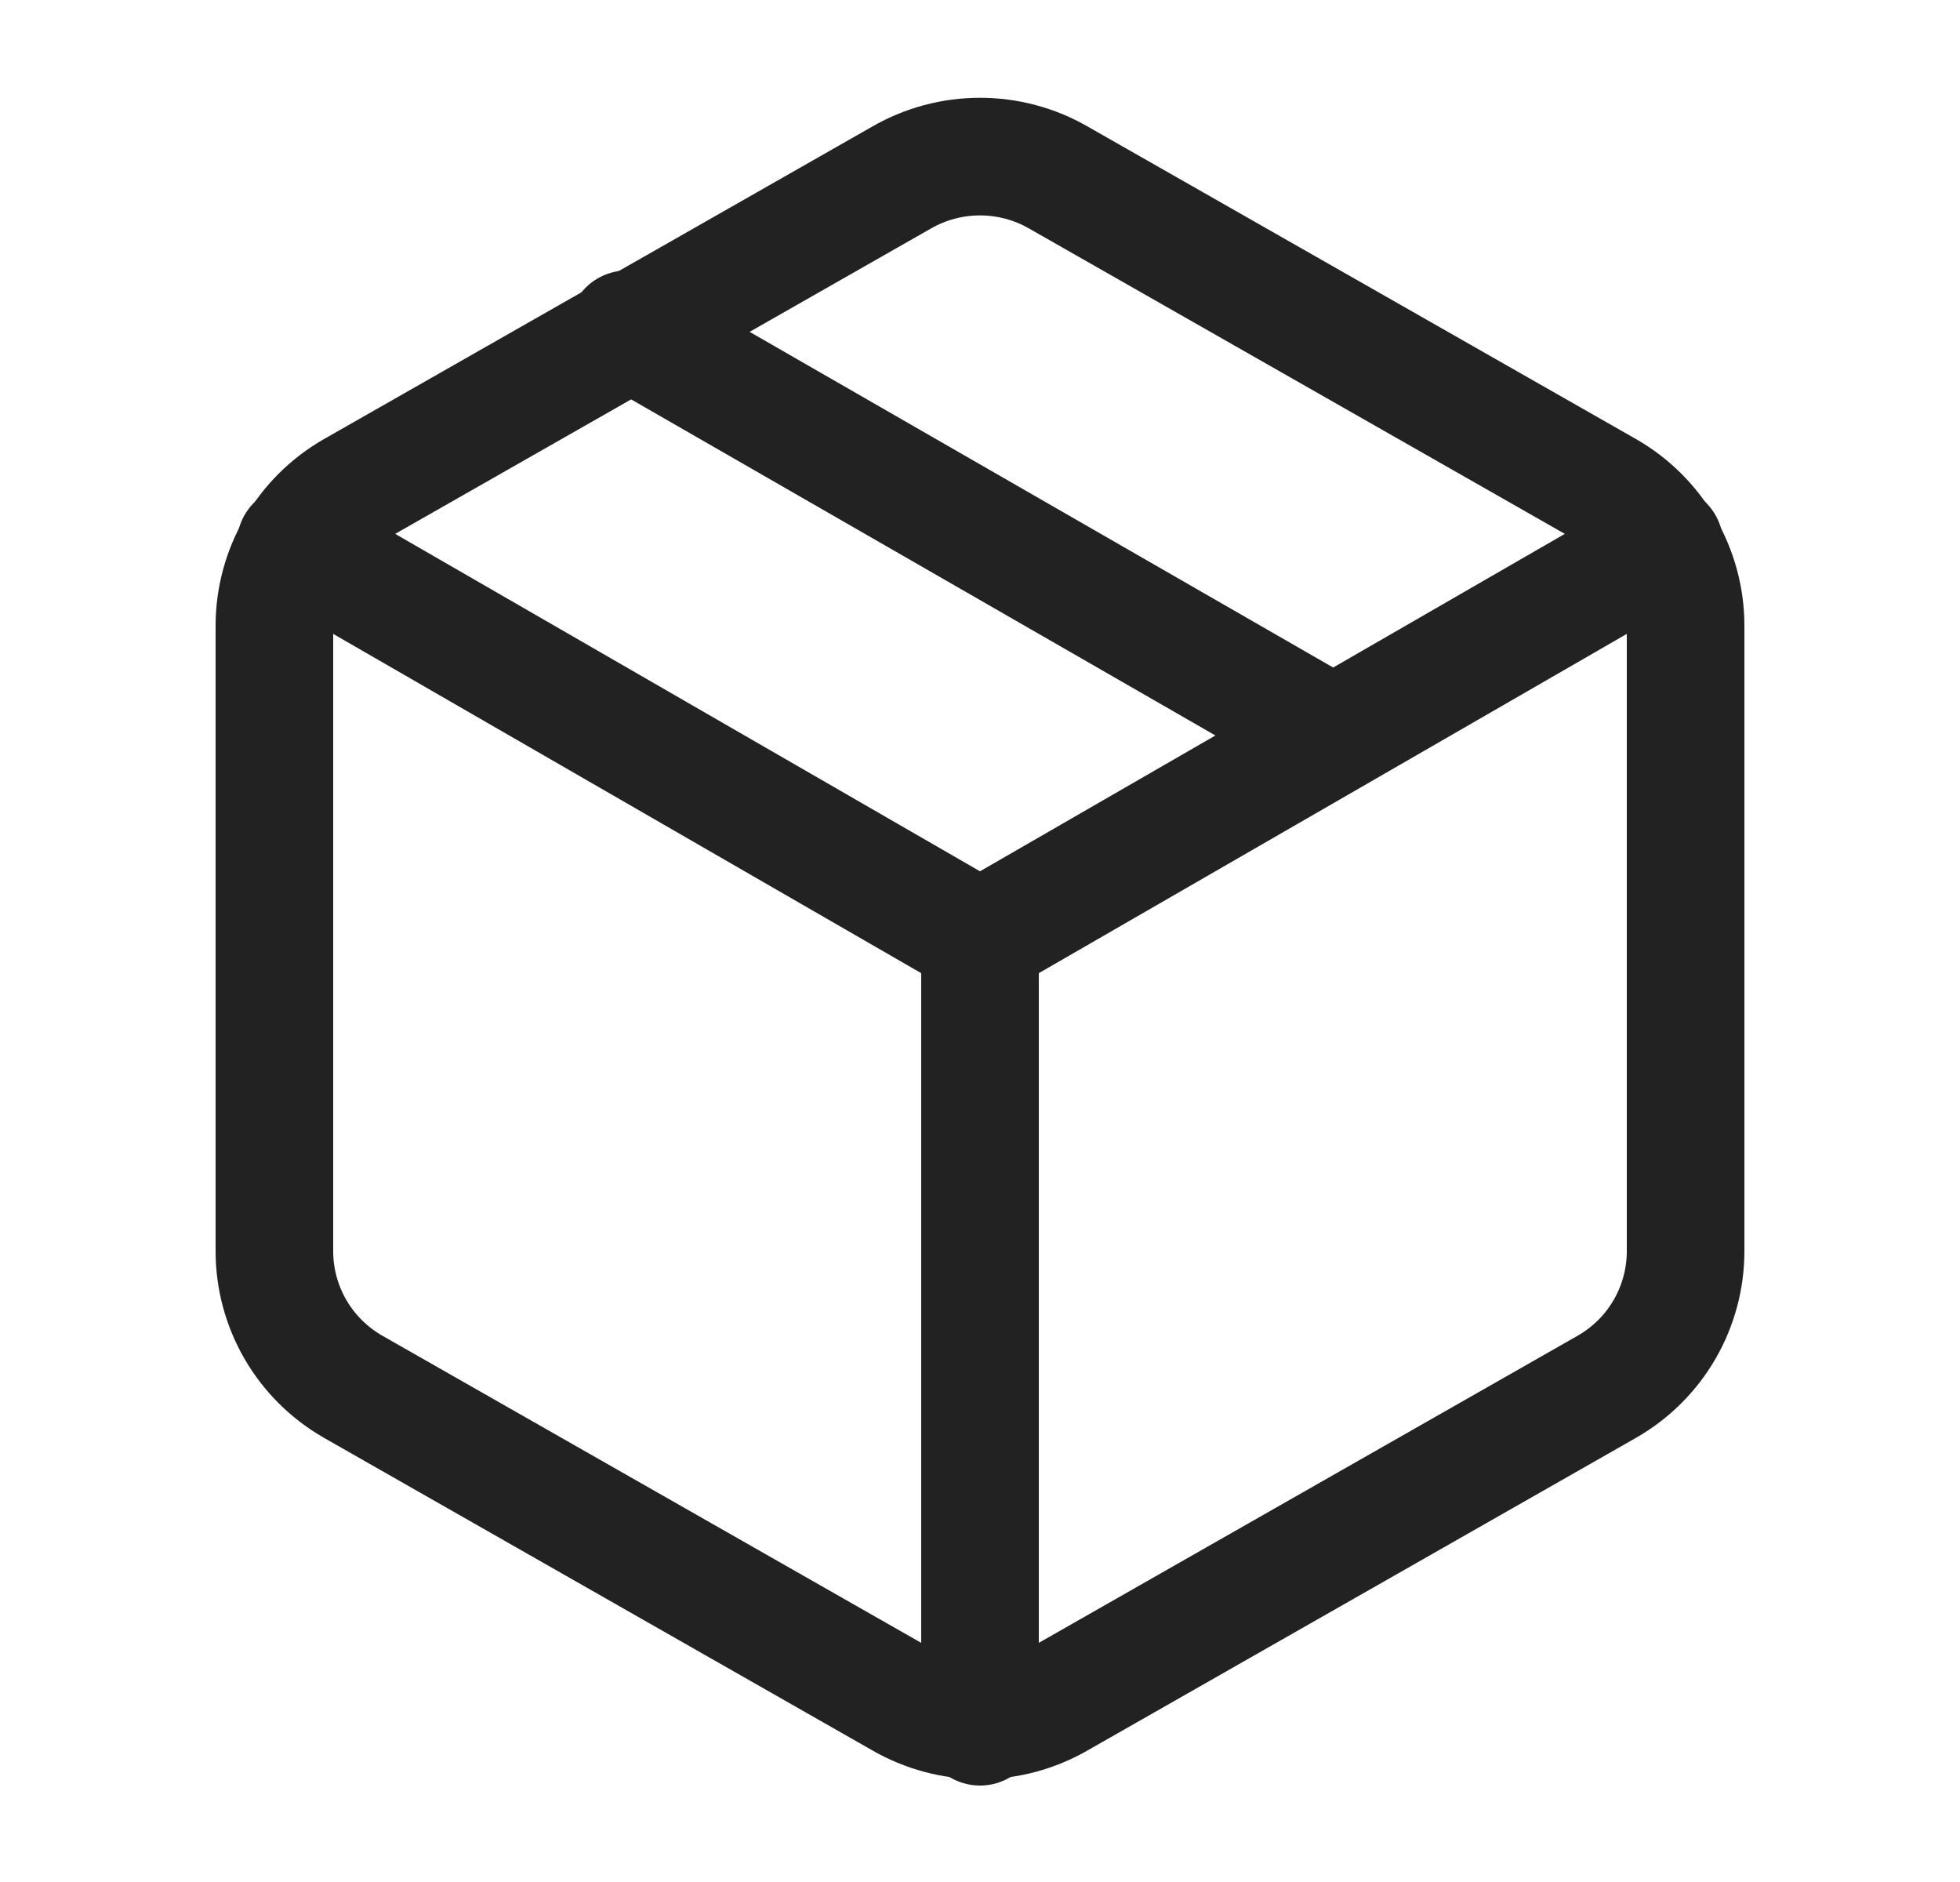
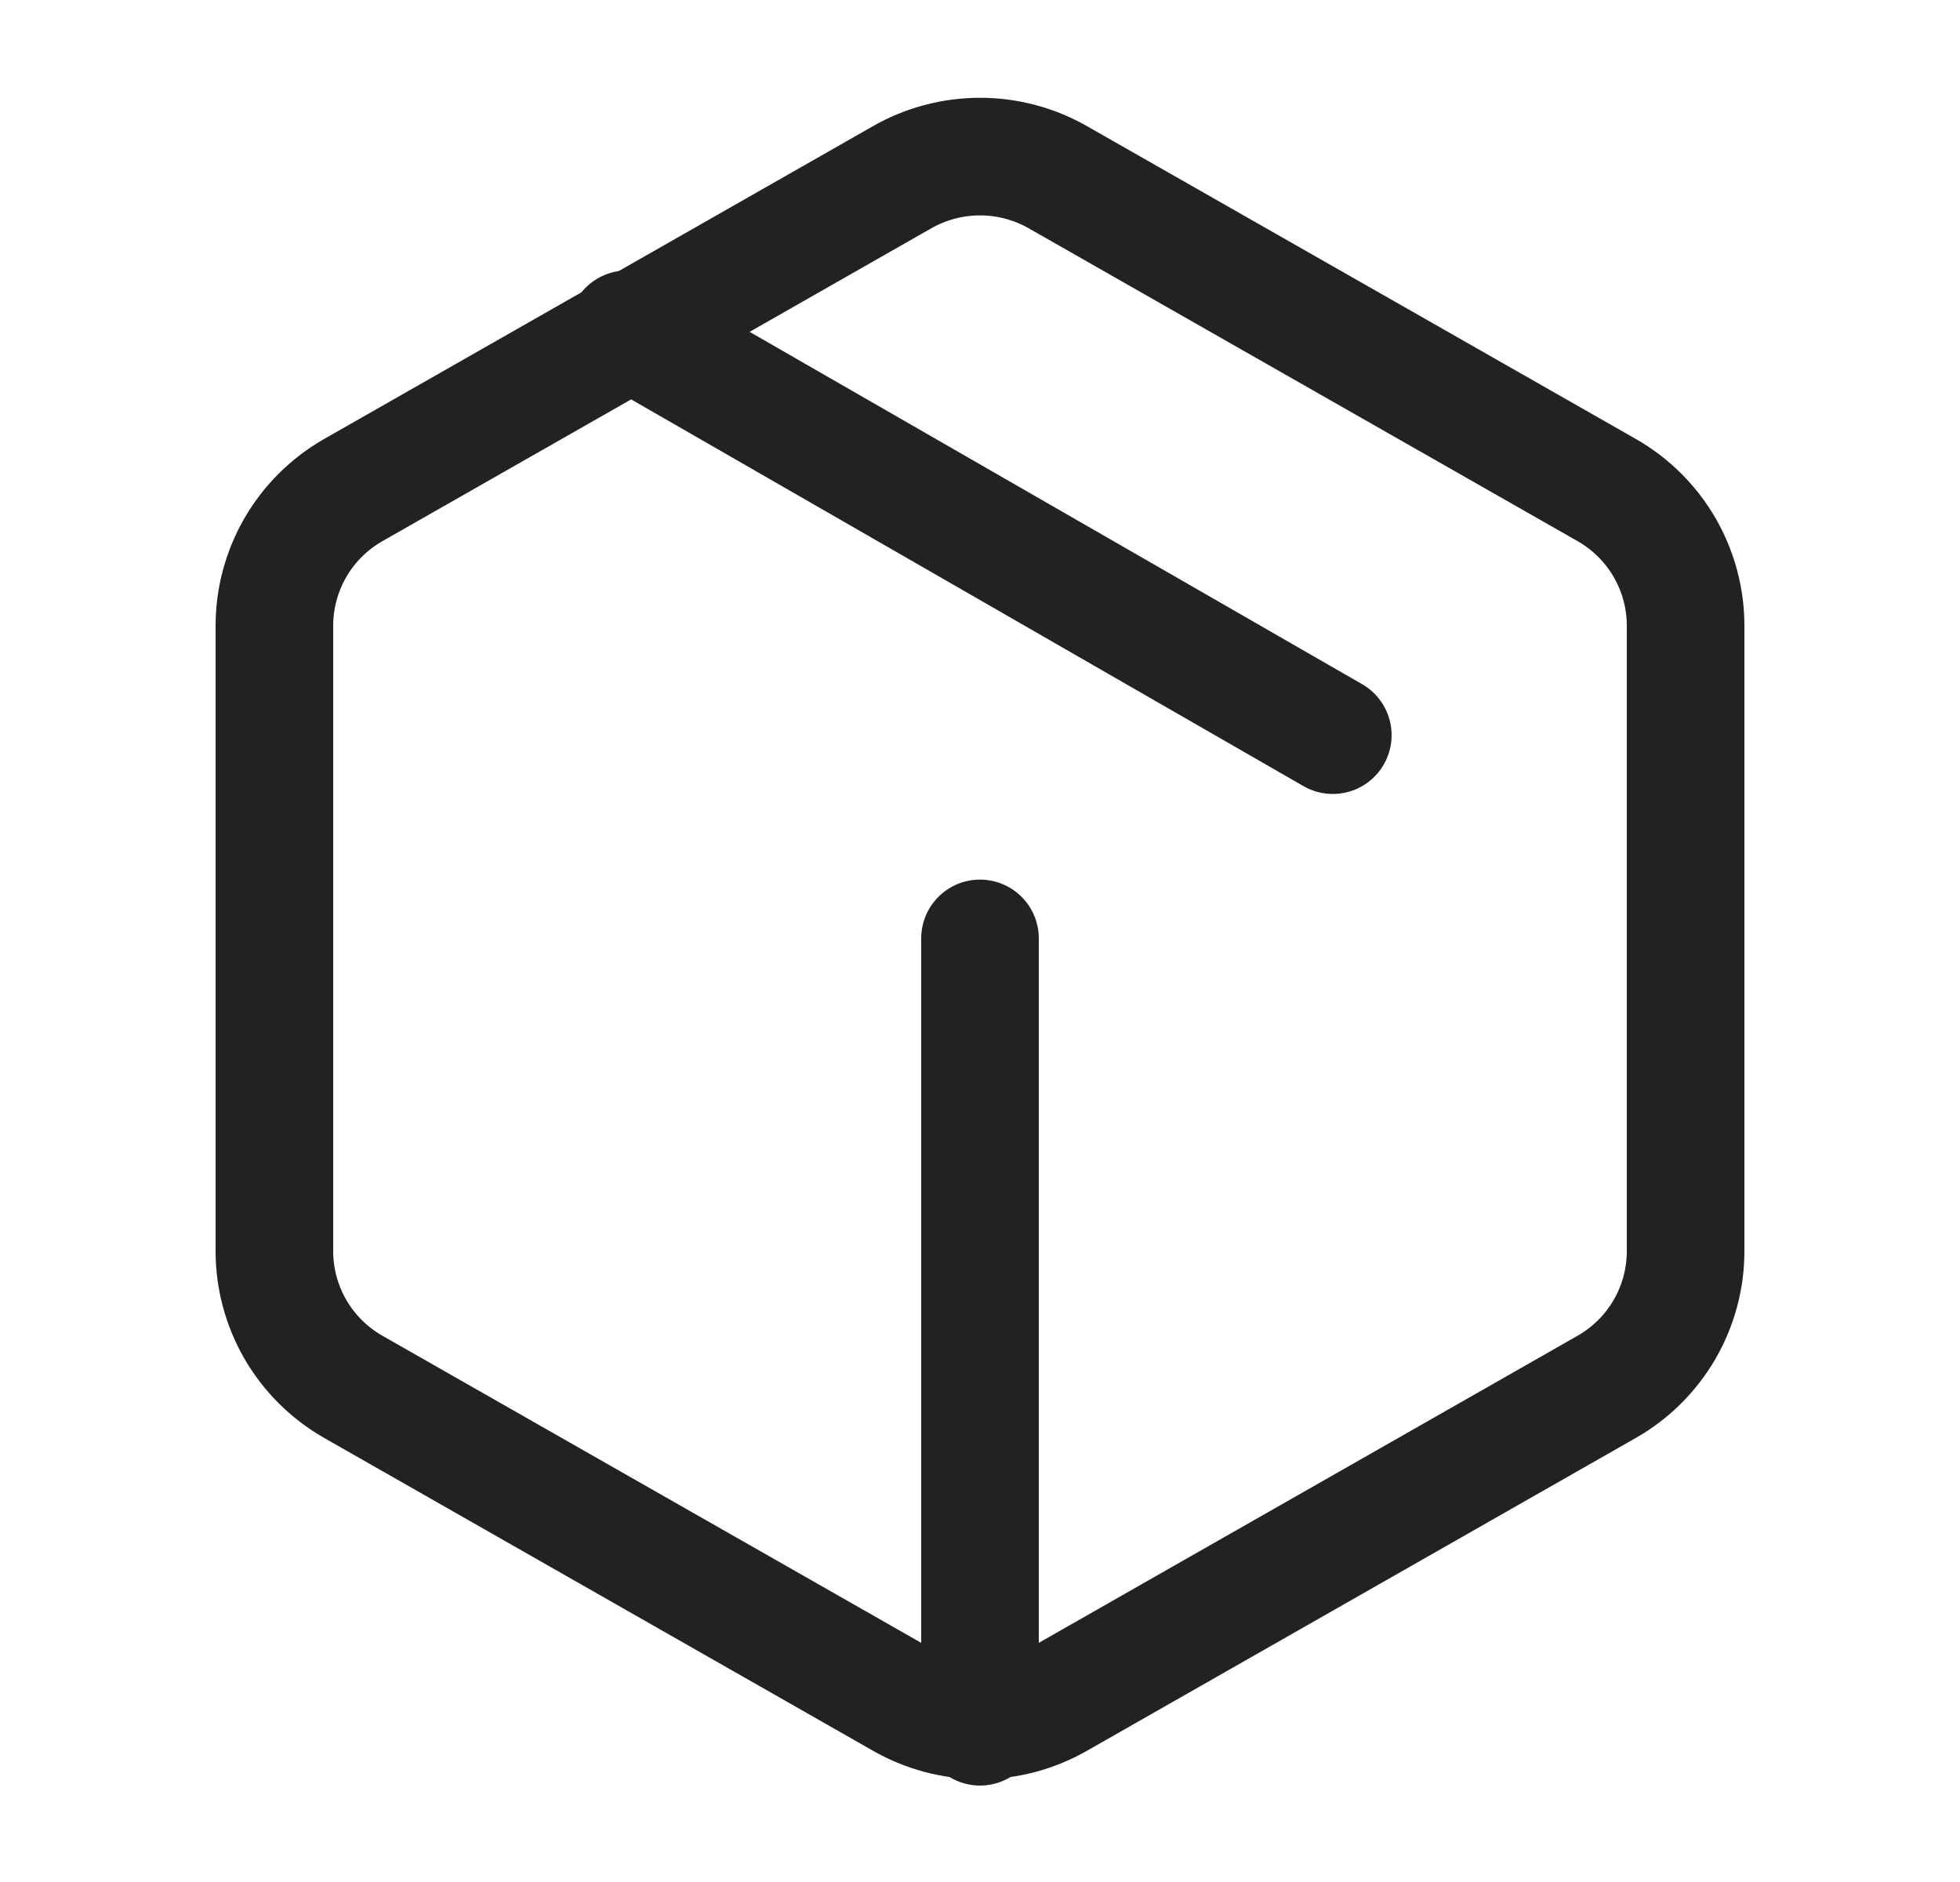
<svg xmlns="http://www.w3.org/2000/svg" width="25" height="24" viewBox="0 0 25 24" fill="none">
  <path d="M17 9.375L8 4.199" stroke="#222222" stroke-width="1.5" stroke-linecap="round" stroke-linejoin="round" />
  <path d="M21.5 7.978V15.957C21.5 16.306 21.407 16.65 21.232 16.953C21.056 17.256 20.804 17.507 20.5 17.682L13.5 21.671C13.196 21.846 12.851 21.939 12.5 21.939C12.149 21.939 11.804 21.846 11.5 21.671L4.5 17.682C4.196 17.507 3.944 17.256 3.768 16.953C3.593 16.65 3.5 16.306 3.5 15.957V7.978C3.5 7.629 3.593 7.285 3.768 6.982C3.944 6.679 4.196 6.428 4.5 6.253L11.5 2.264C11.804 2.089 12.149 1.997 12.5 1.997C12.851 1.997 13.196 2.089 13.5 2.264L20.5 6.253C20.804 6.428 21.056 6.679 21.232 6.982C21.407 7.285 21.5 7.629 21.5 7.978Z" stroke="#222222" stroke-width="1.5" stroke-linecap="round" stroke-linejoin="round" />
-   <path d="M3.77 6.941L12.5 11.977L21.23 6.941" stroke="#222222" stroke-width="1.5" stroke-linecap="round" stroke-linejoin="round" />
  <path d="M12.5 22.02V11.967" stroke="#222222" stroke-width="1.5" stroke-linecap="round" stroke-linejoin="round" />
</svg>